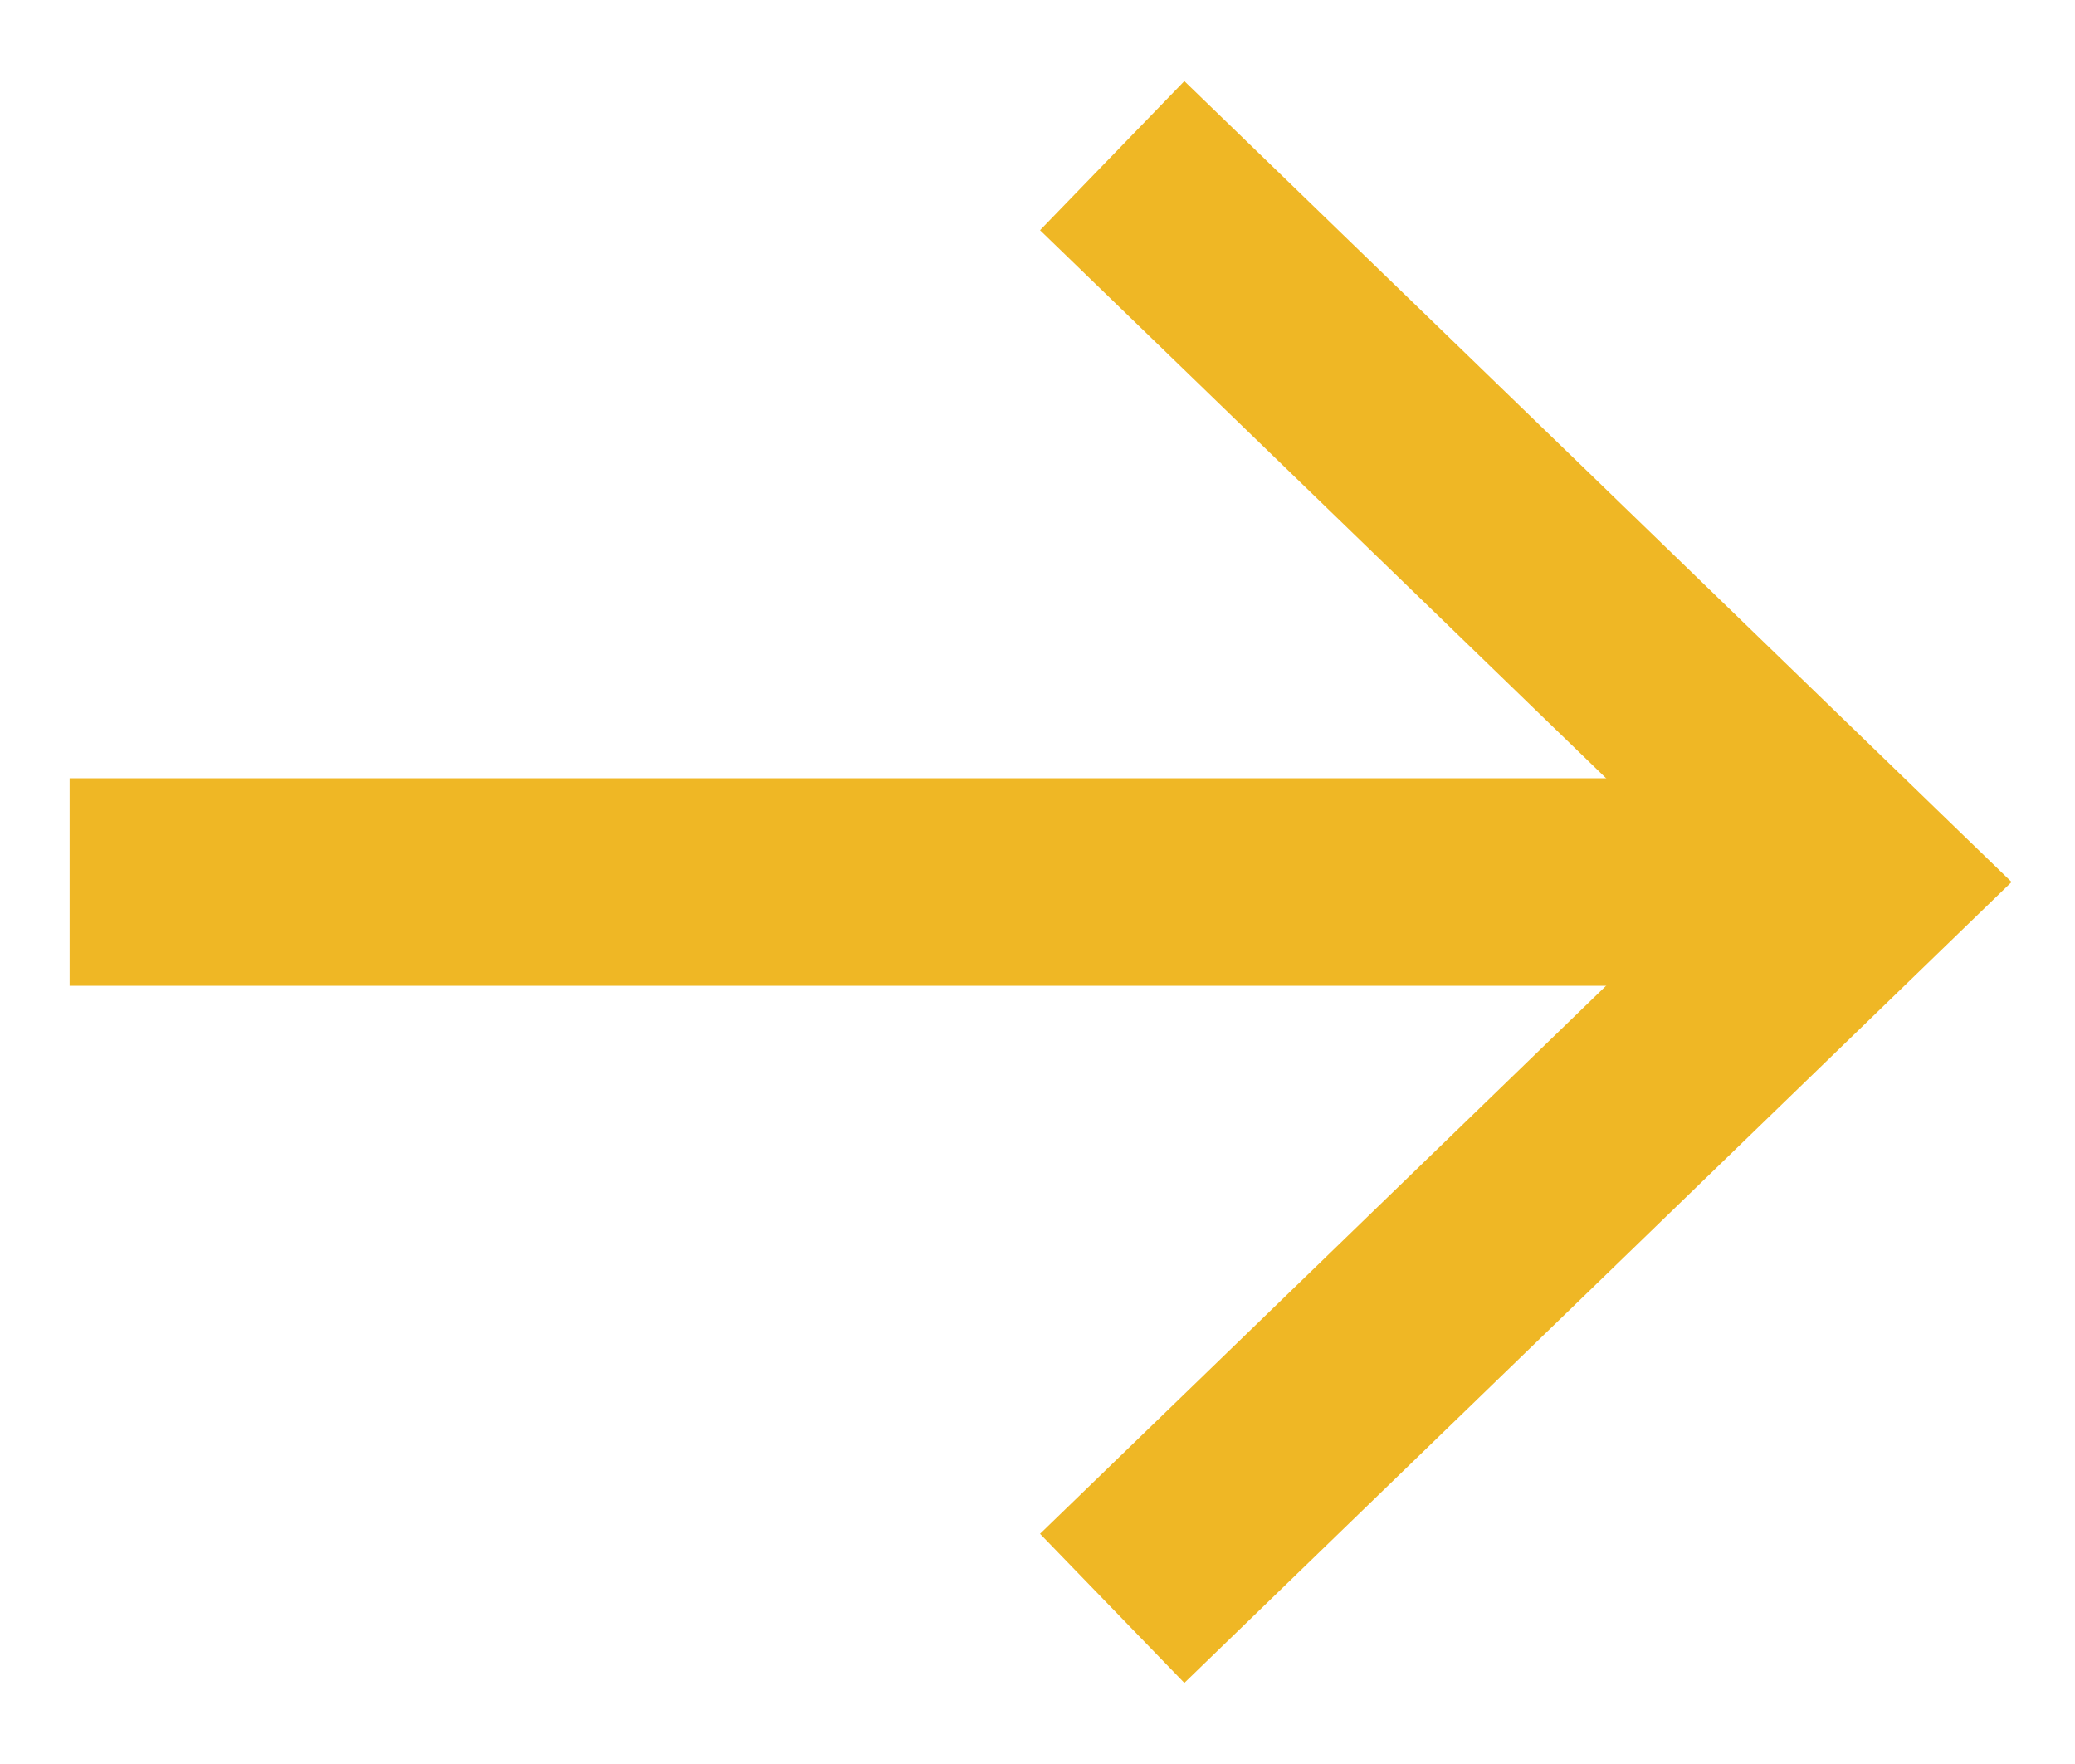
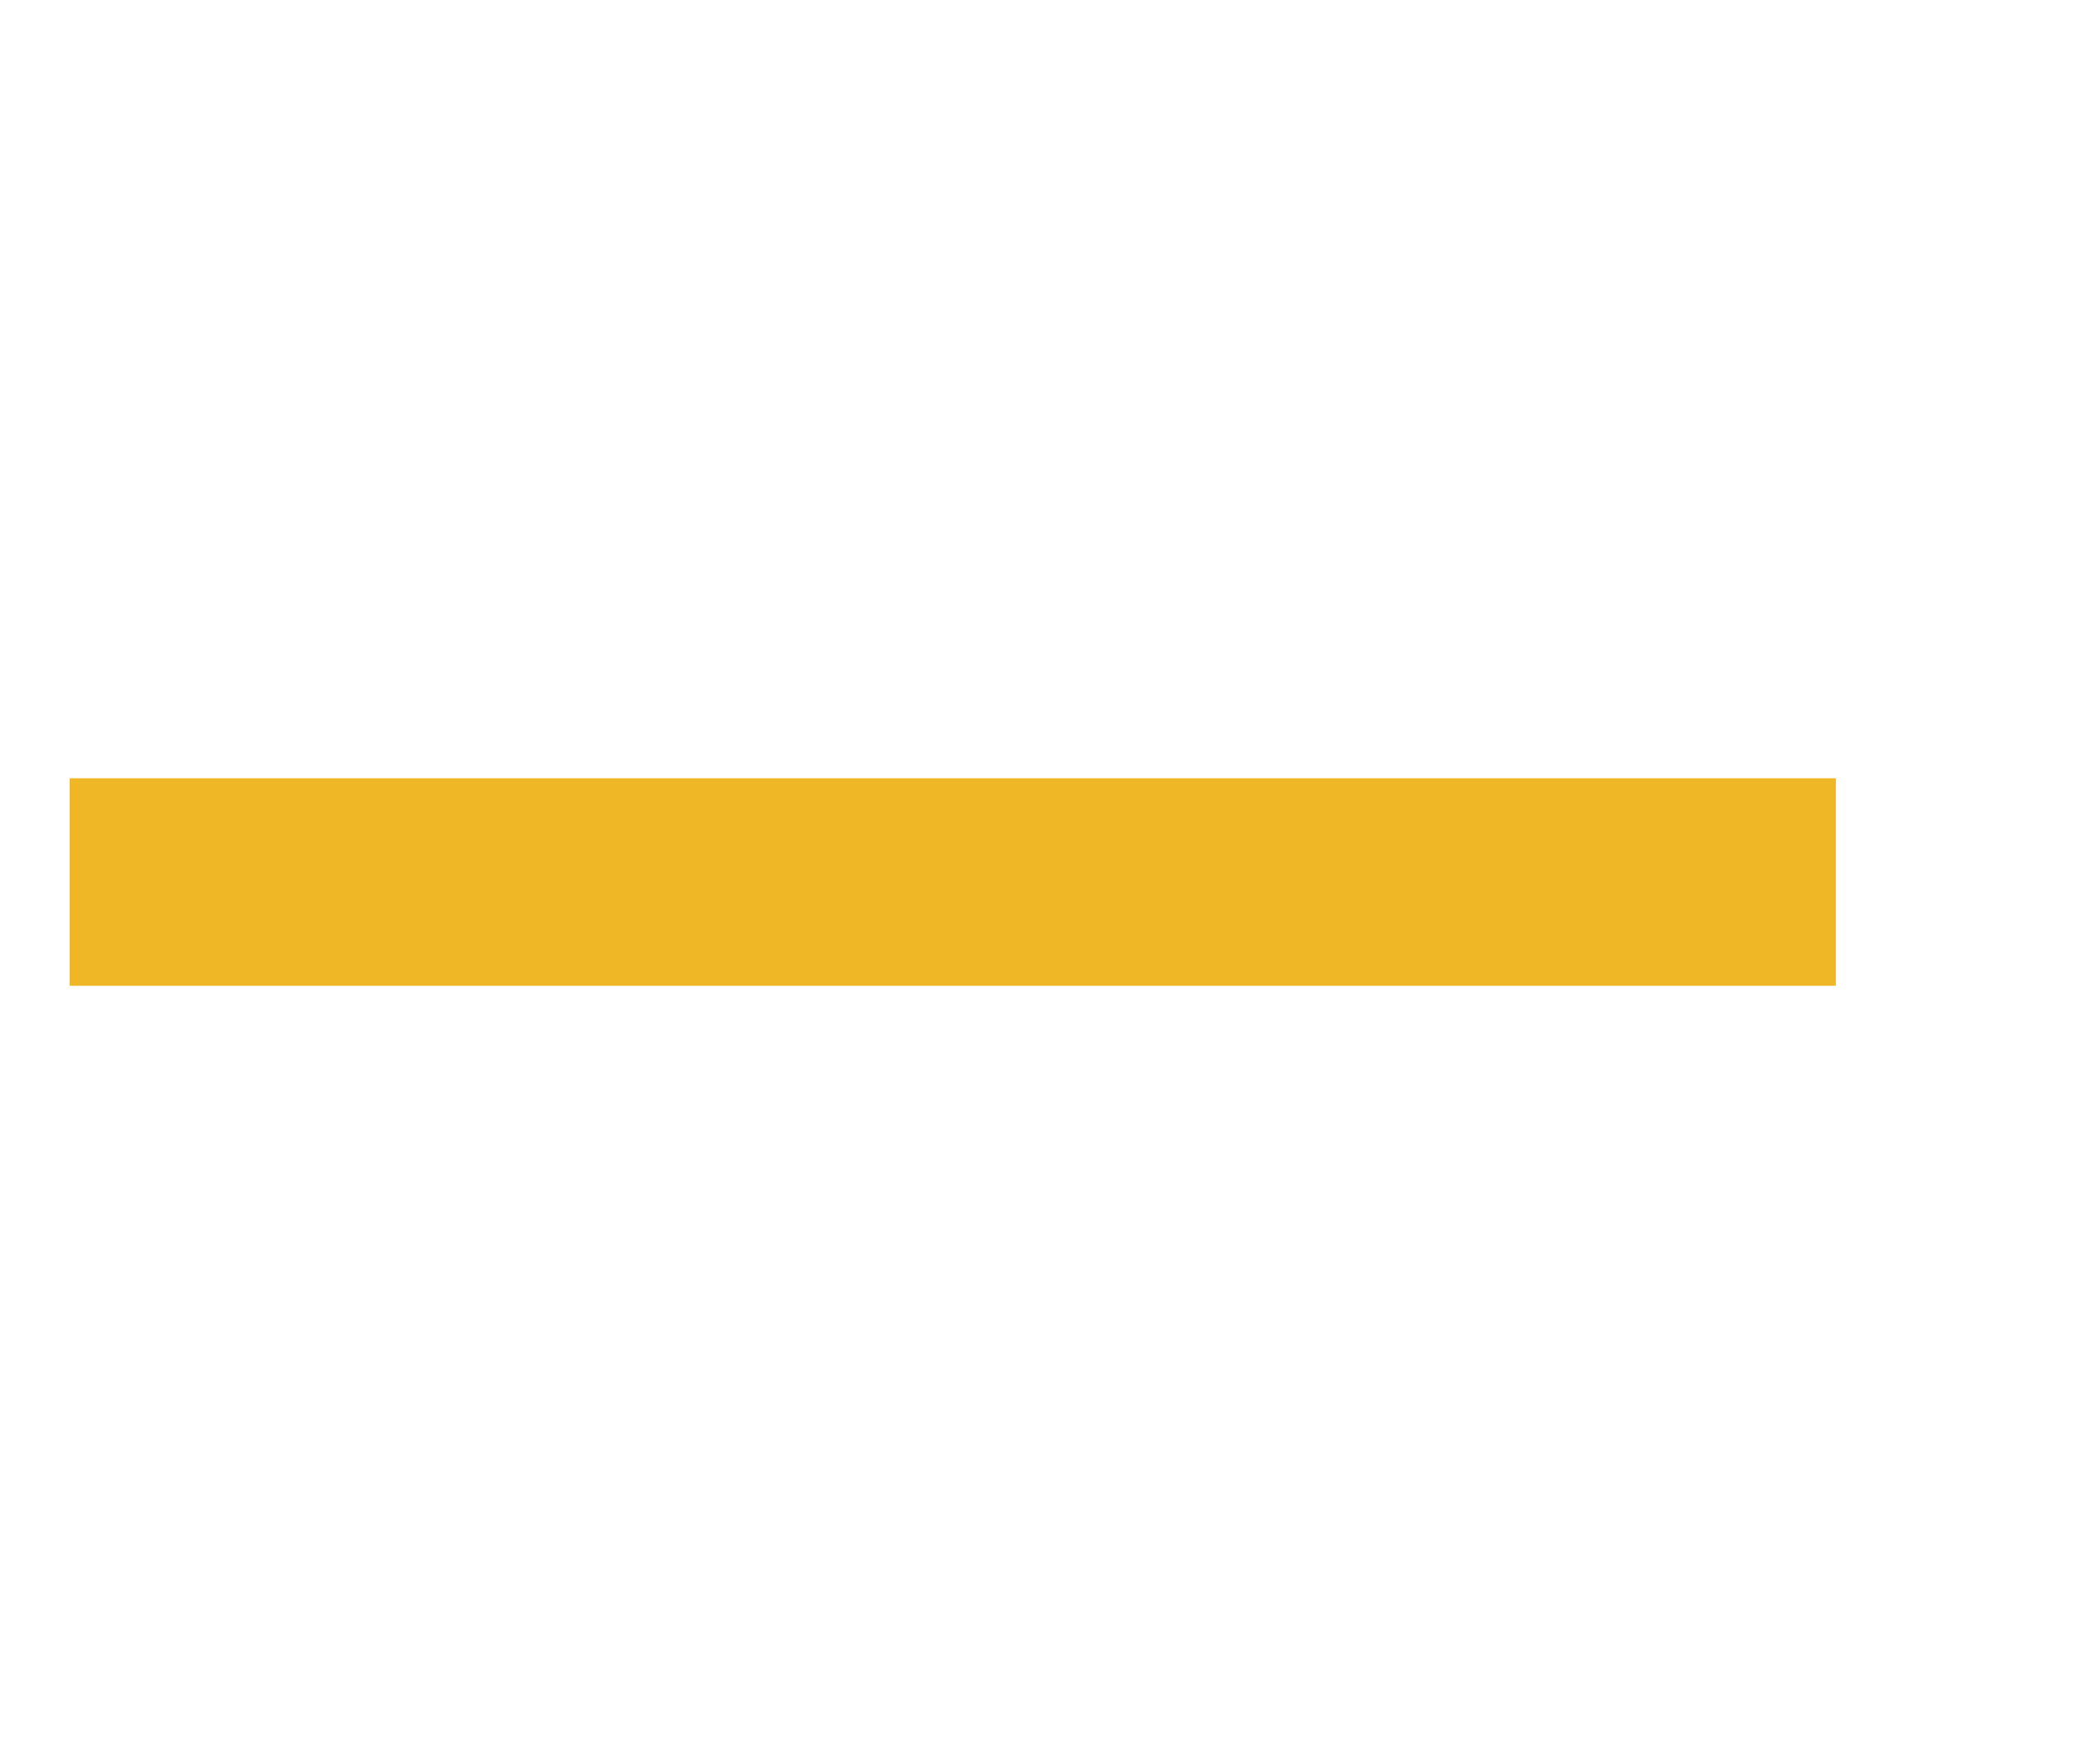
<svg xmlns="http://www.w3.org/2000/svg" width="20px" height="17px" viewBox="0 0 20 17" version="1.1">
  <desc>Created with Sketch.</desc>
  <defs />
  <g id="simboli" stroke="none" stroke-width="1" fill="none" fill-rule="evenodd">
    <g id="freccia-piccola" transform="translate(1, 1)" stroke="#EFB725" stroke-width="2">
      <g id="freccia-copy-2" transform="translate(9, 7.5) rotate(-90) translate(-9, -7.5) translate(2, -1)">
        <path d="M7,0.171 L7,15.195" id="Line-2" stroke-linecap="square" />
-         <polyline id="Path-2" points="0 9.22 7 16.451 14 9.22" />
      </g>
    </g>
  </g>
</svg>